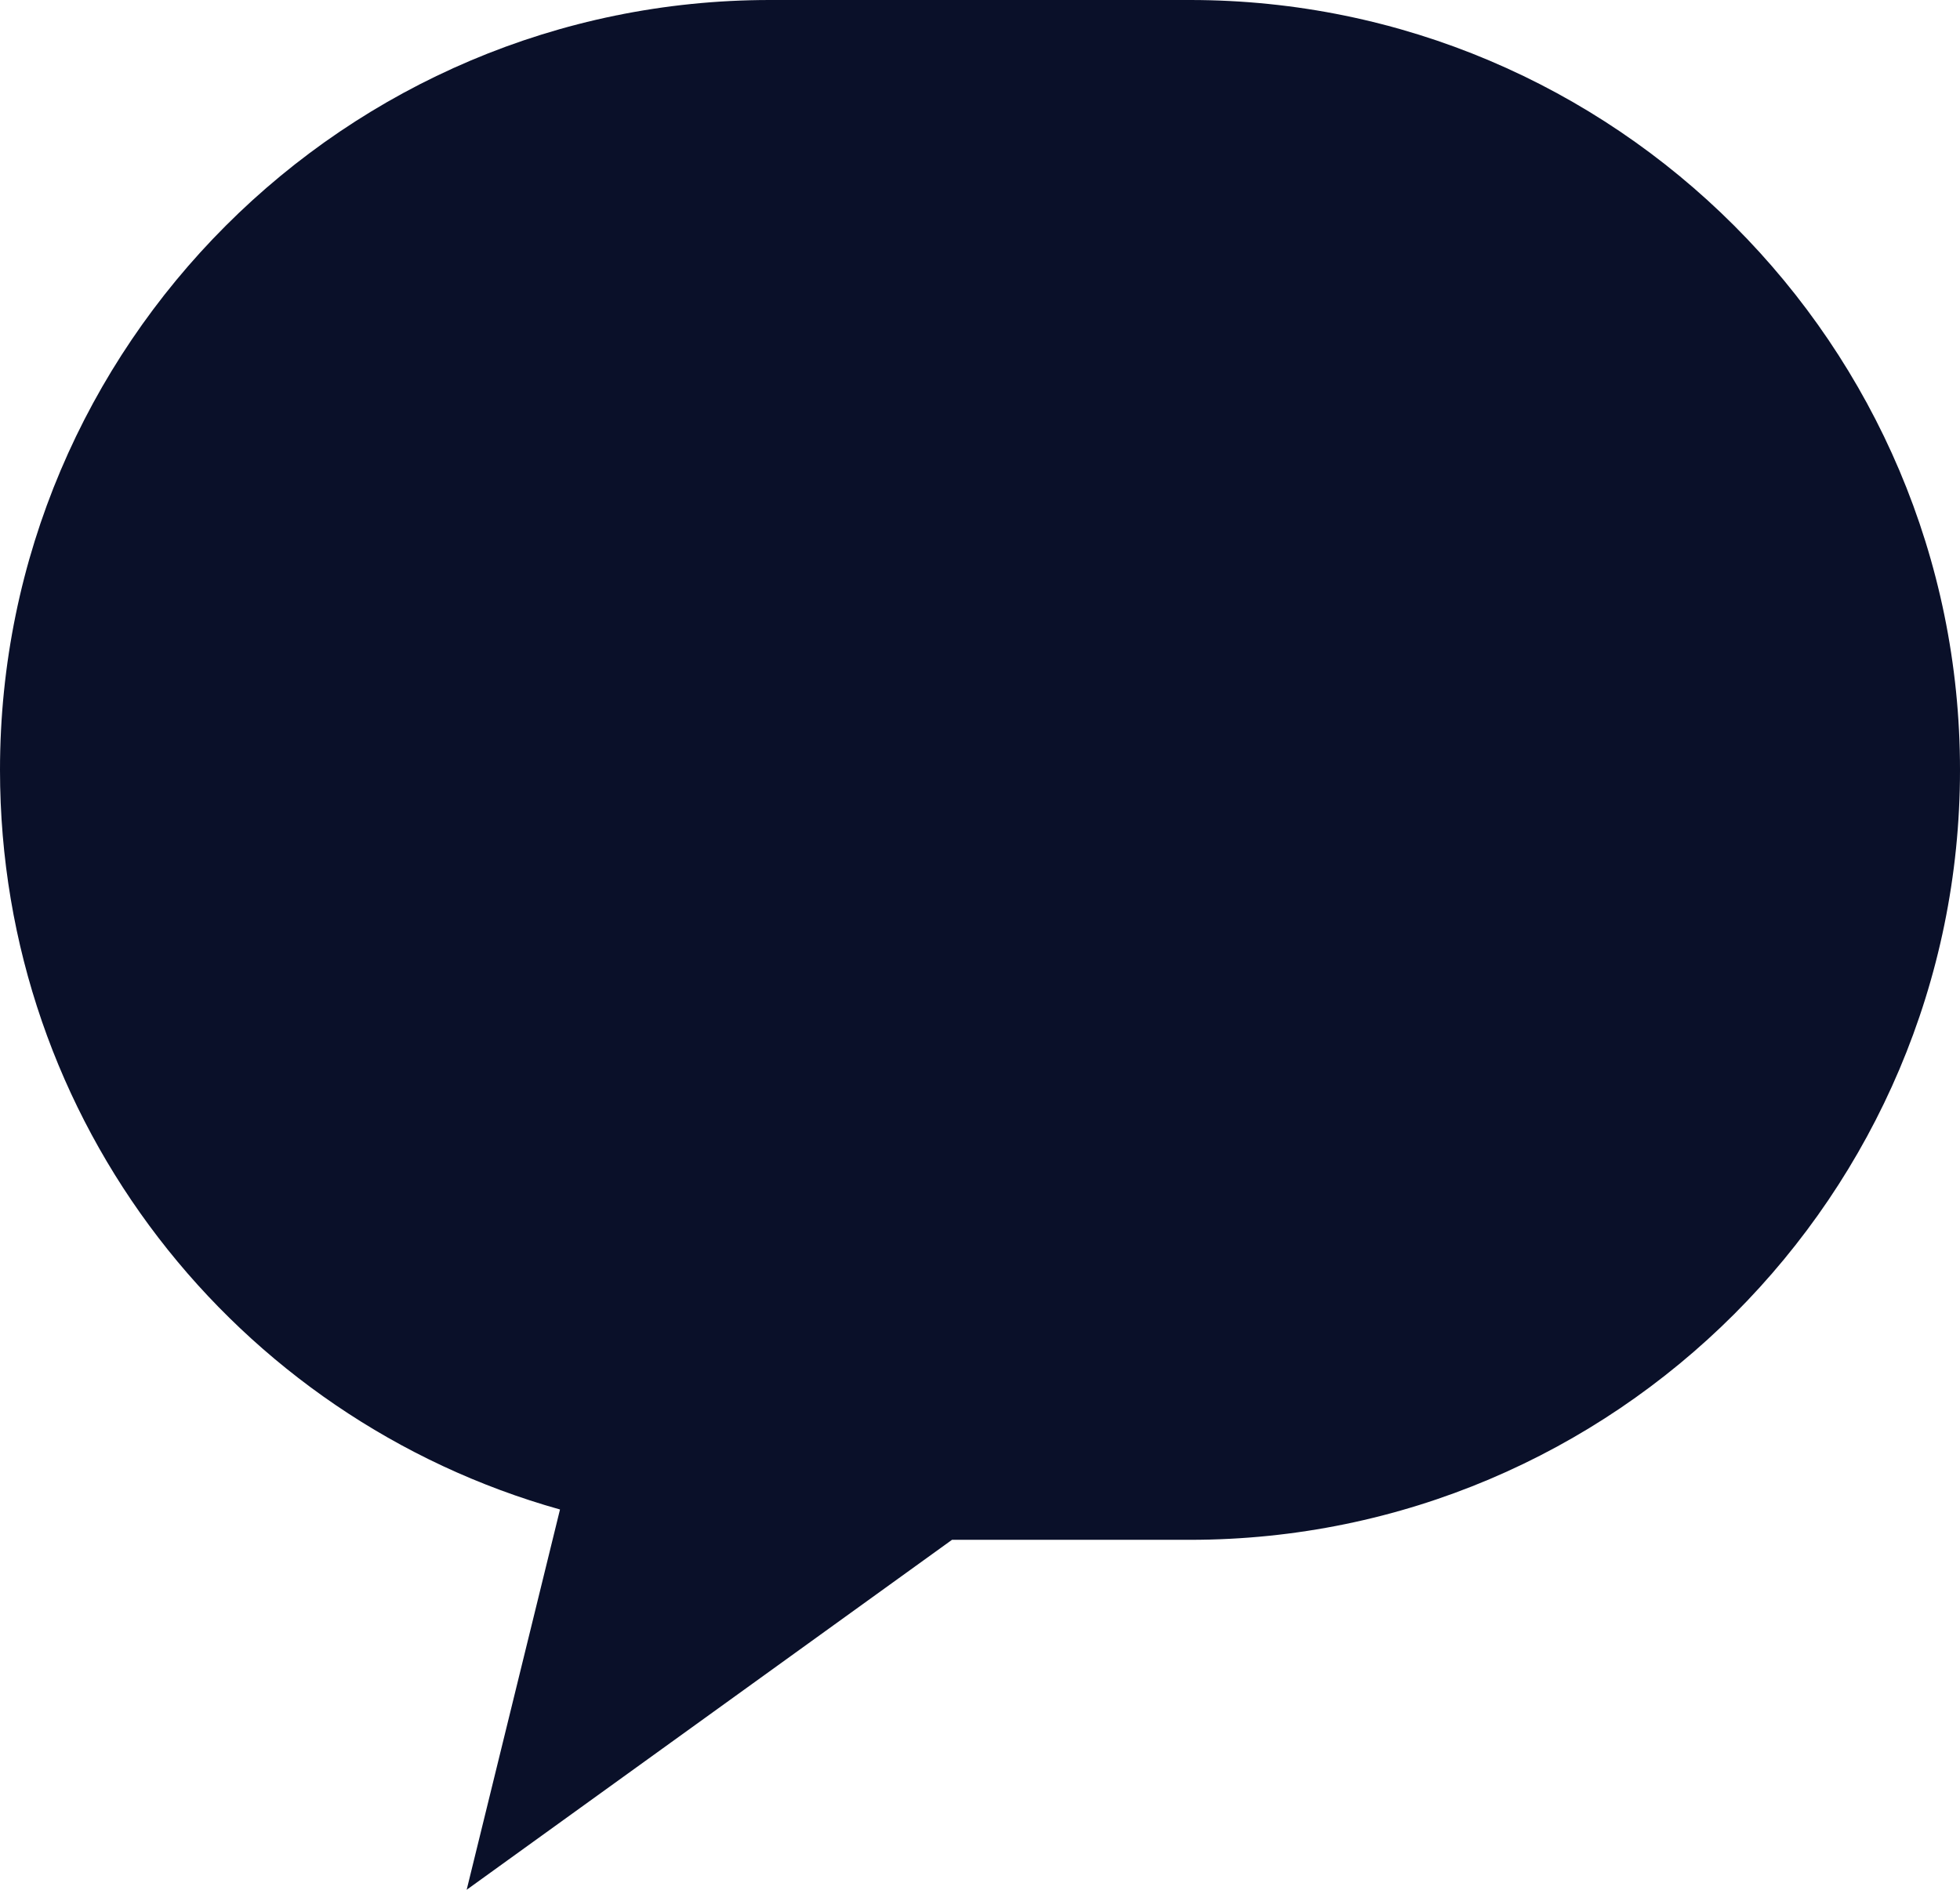
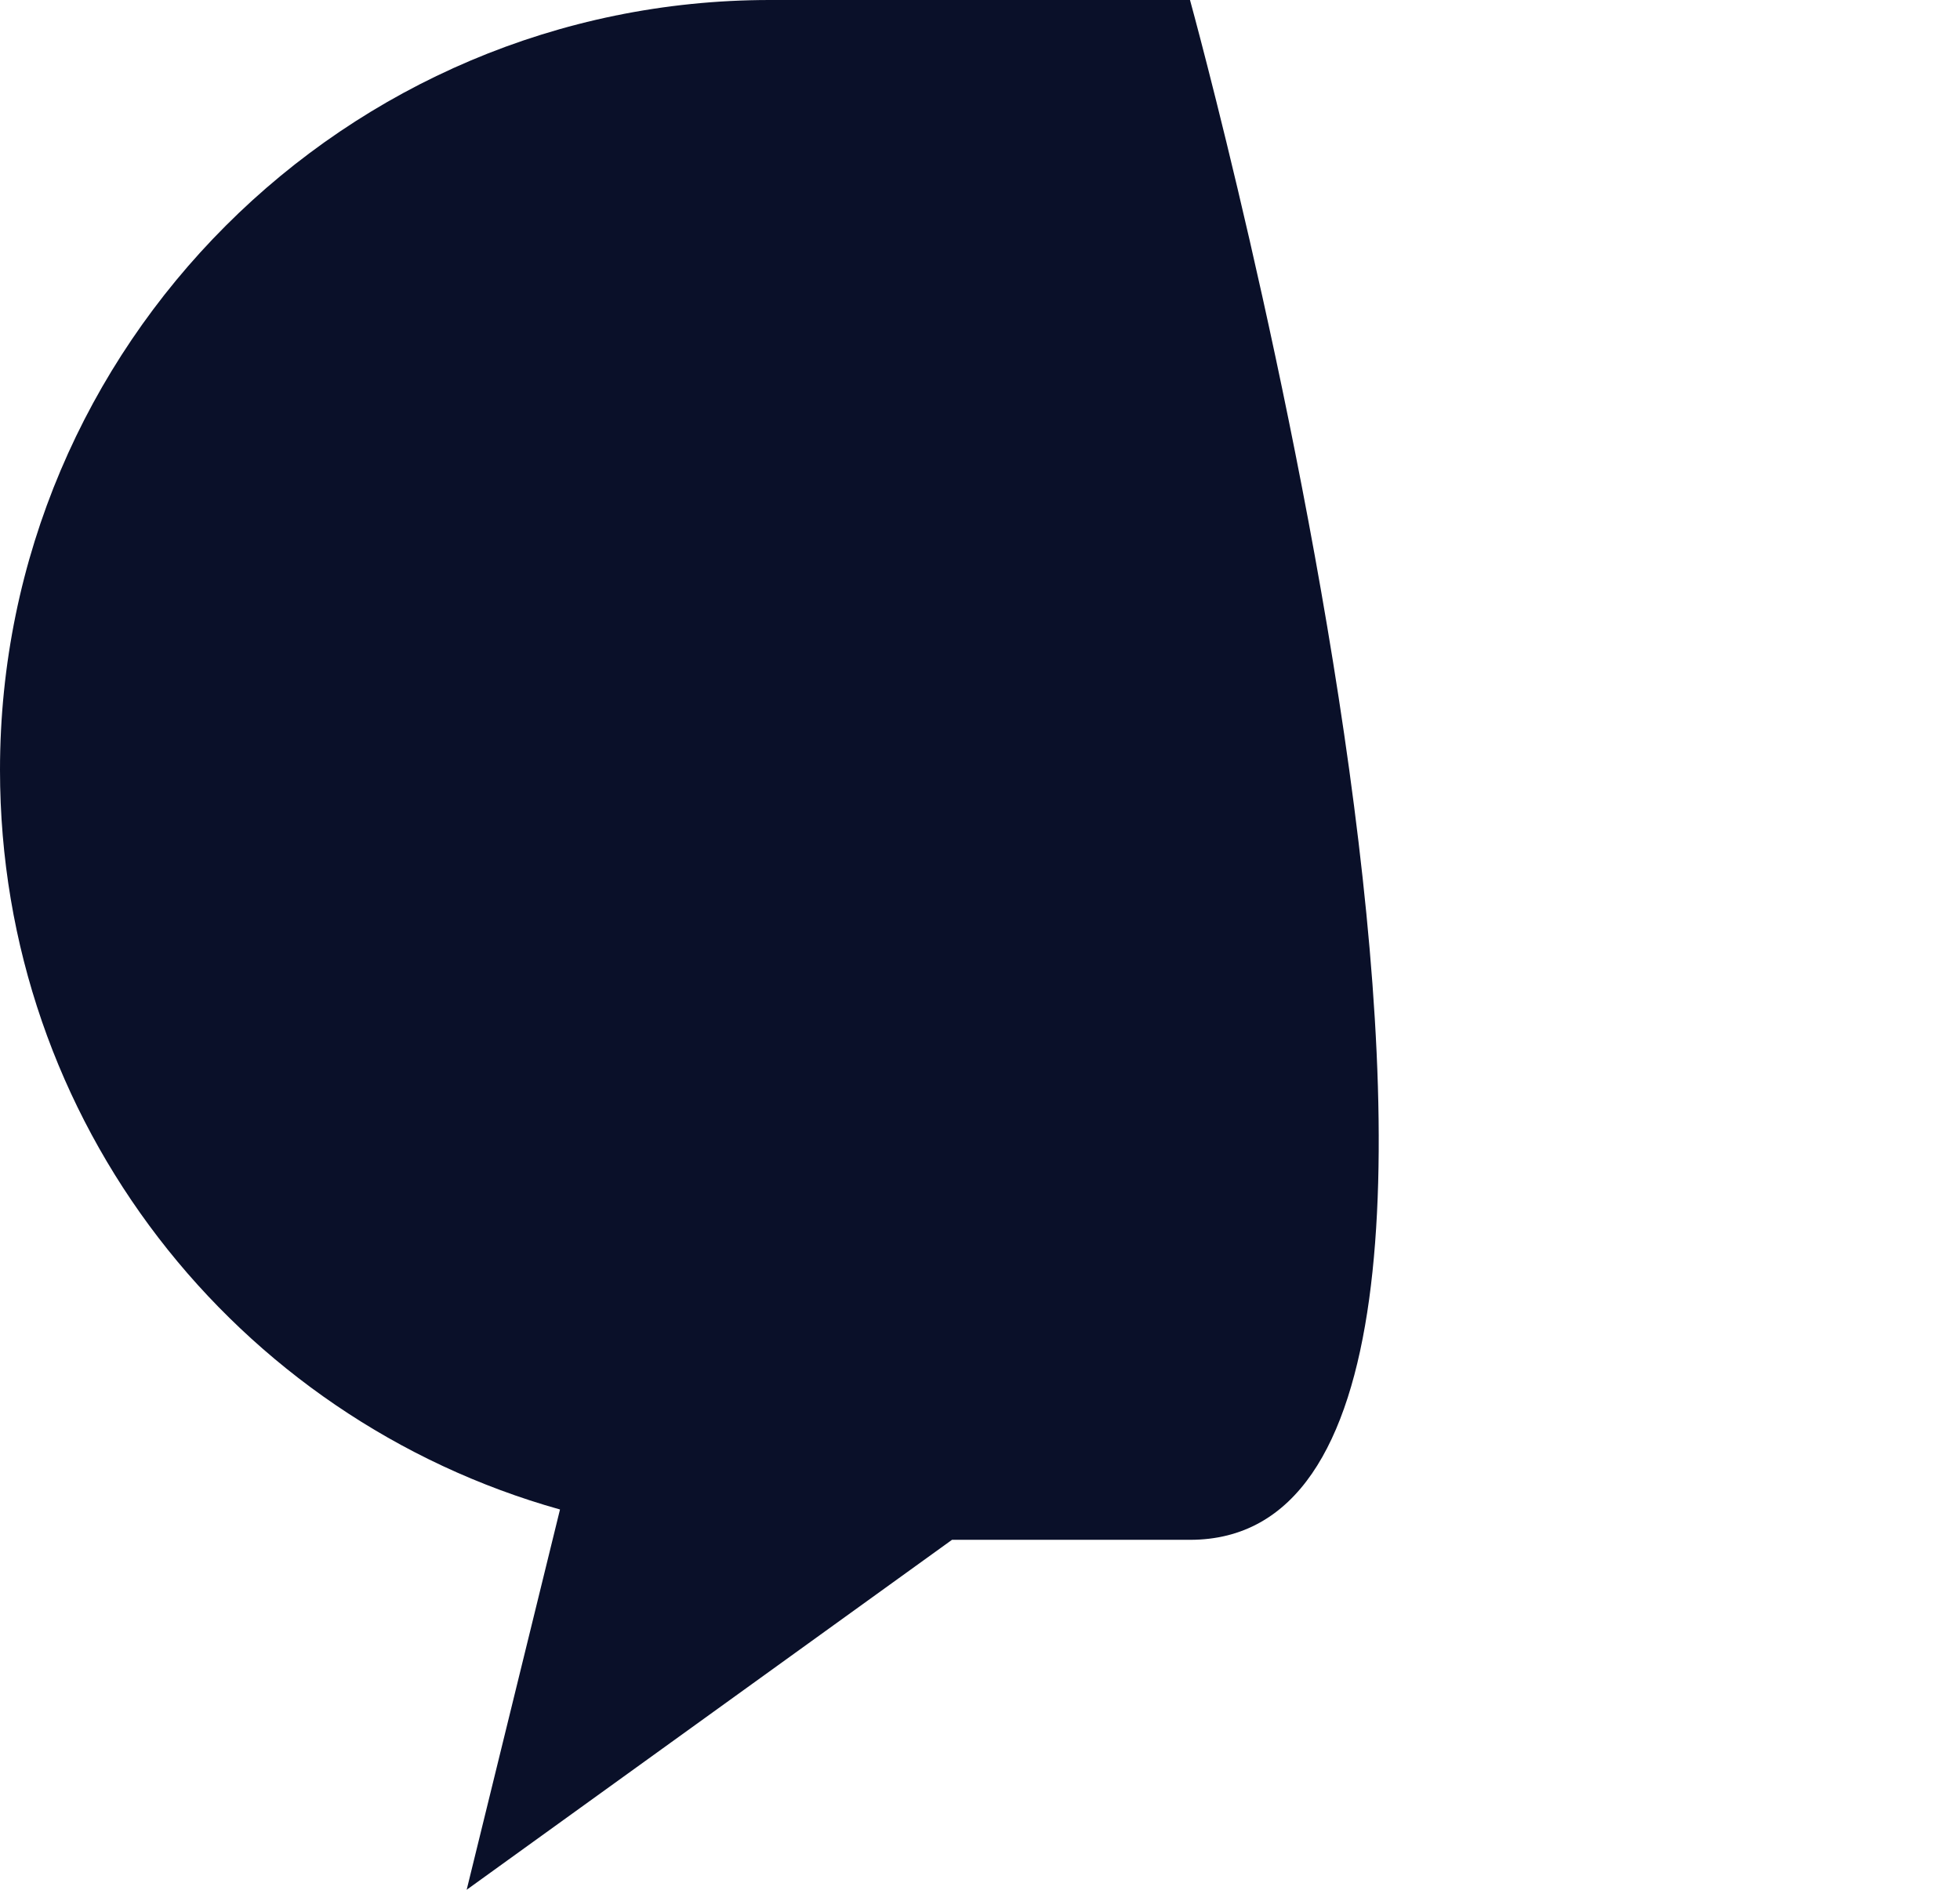
<svg xmlns="http://www.w3.org/2000/svg" width="84" height="81">
-   <path d="M51 0c18.2 0 33 14.8 33 33S69.2 66 51 66H40.8L20 81l4-16.3C10.1 60.8 0 48.1 0 33 0 14.8 14.8 0 33 0h18z" fill-rule="evenodd" clip-rule="evenodd" fill="#0a1029" />
+   <path d="M51 0S69.2 66 51 66H40.8L20 81l4-16.3C10.1 60.8 0 48.1 0 33 0 14.8 14.8 0 33 0h18z" fill-rule="evenodd" clip-rule="evenodd" fill="#0a1029" />
</svg>